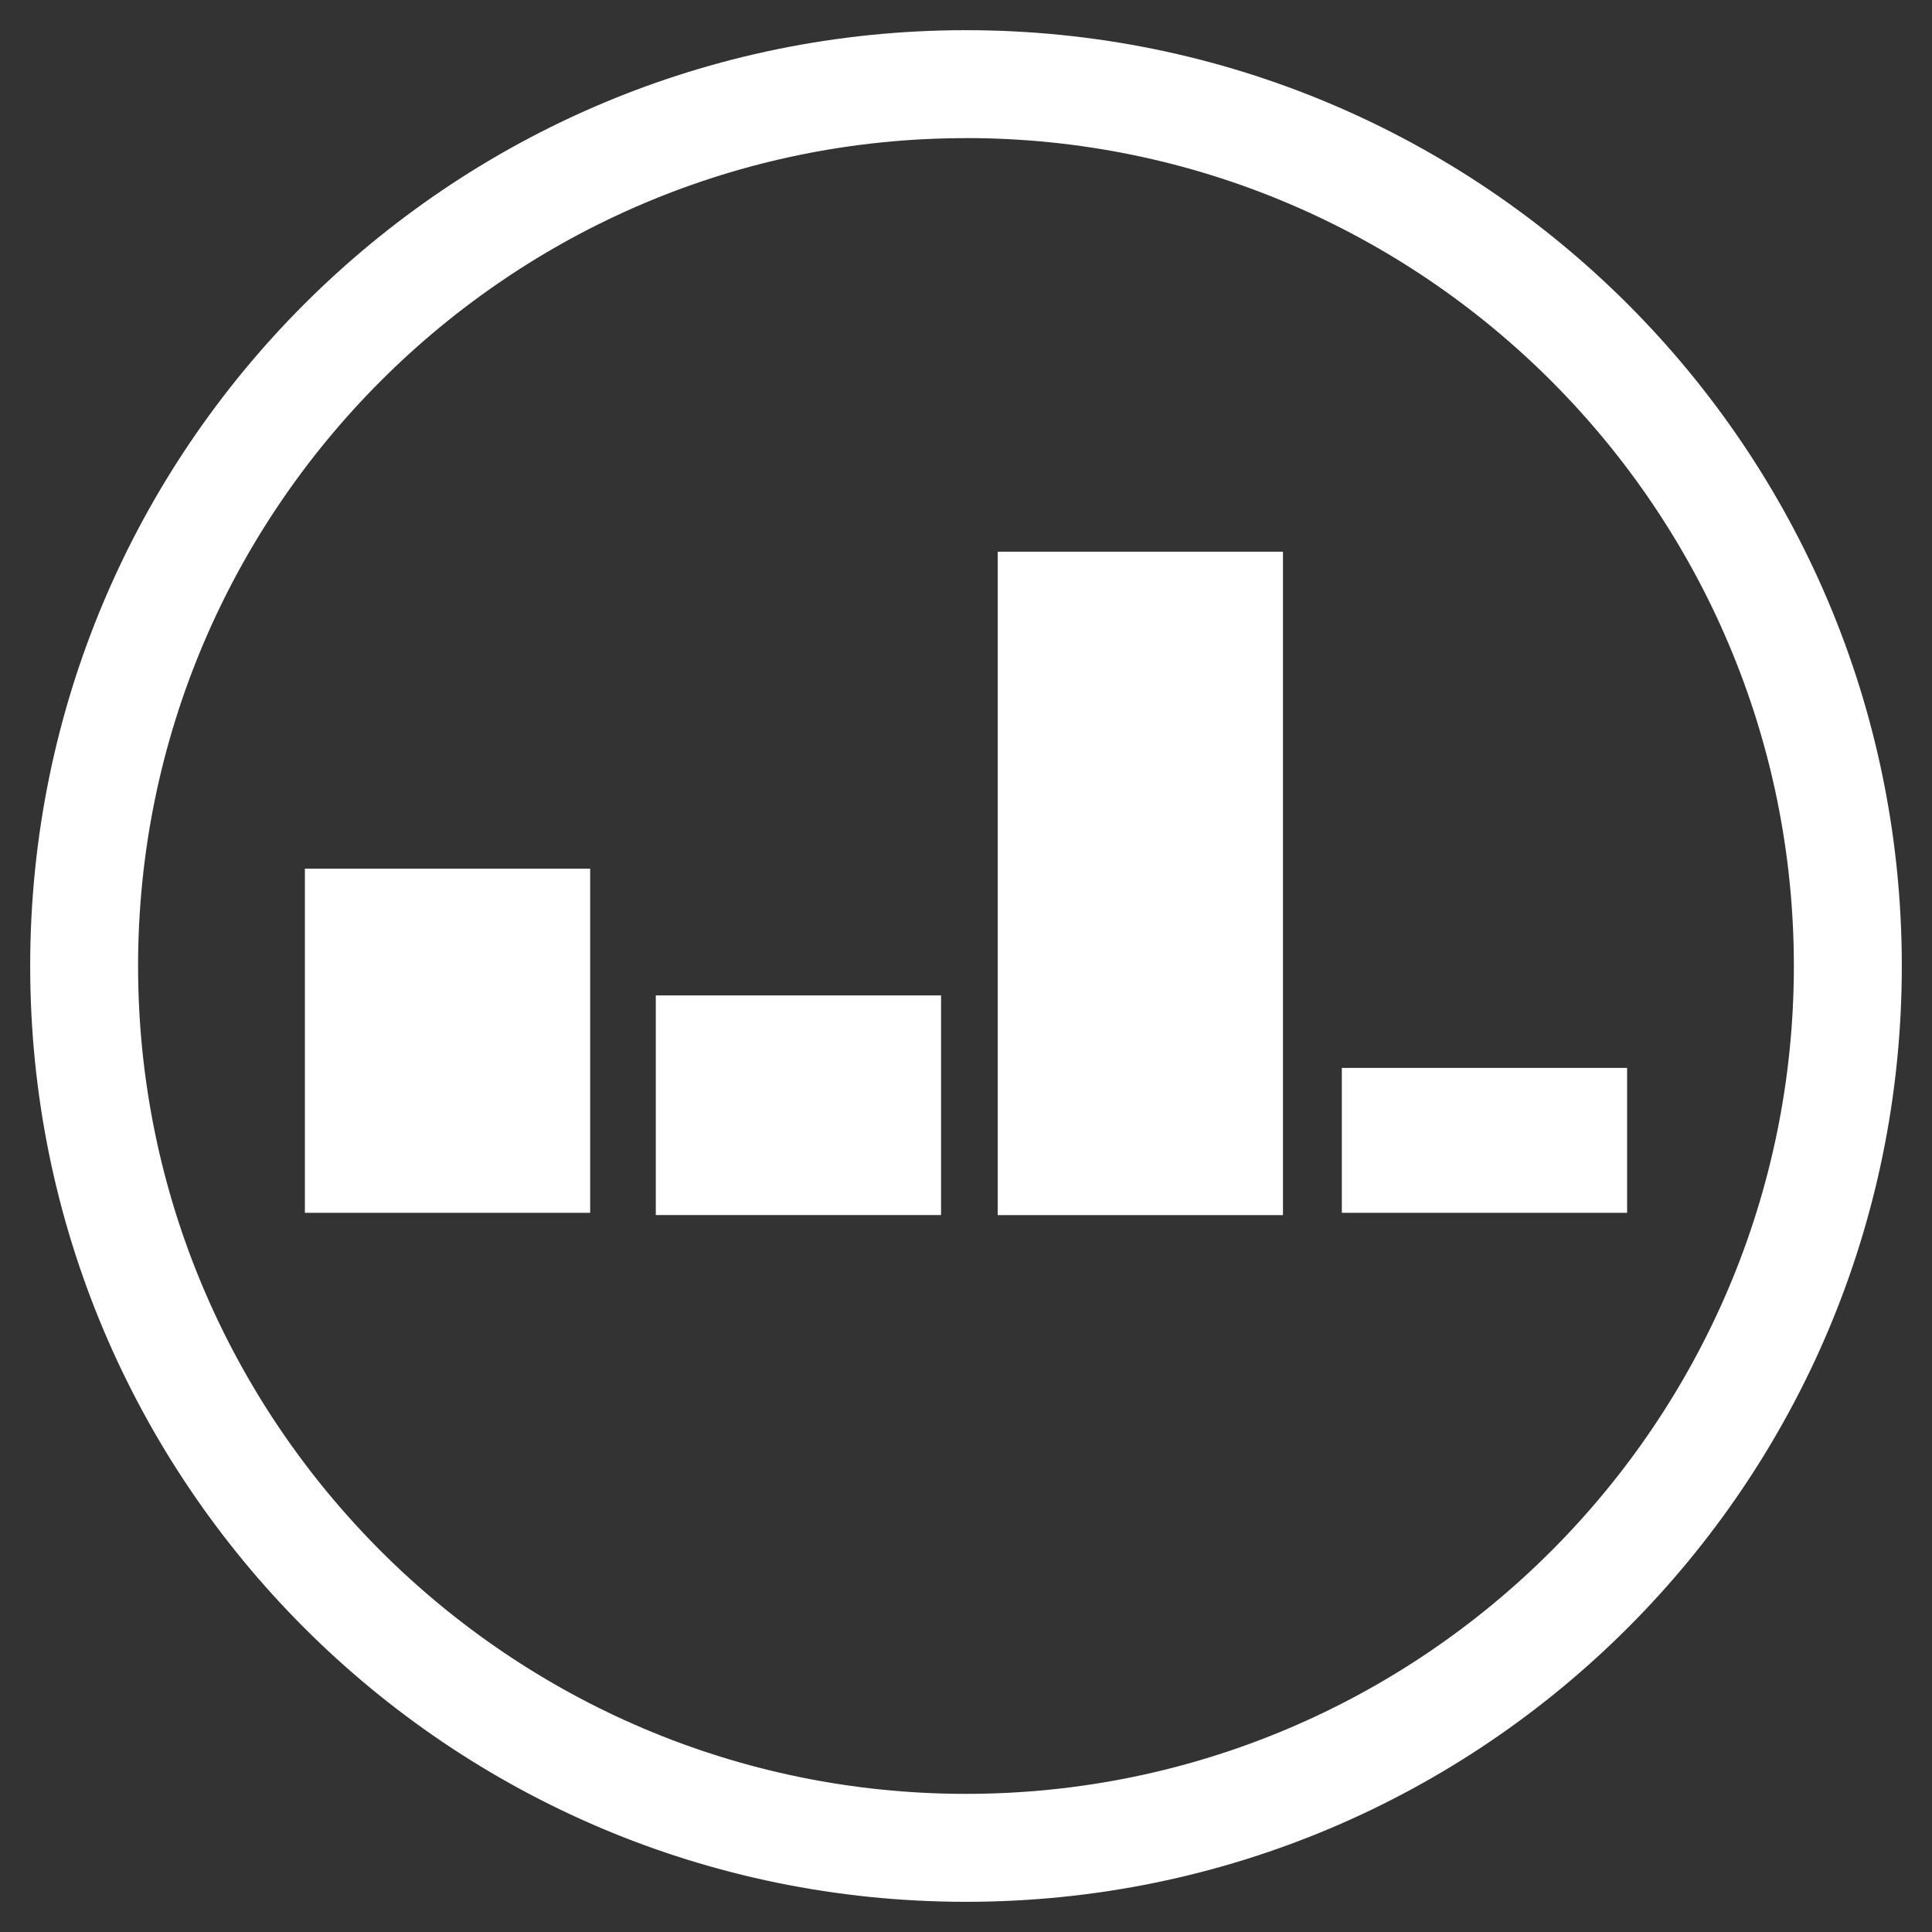
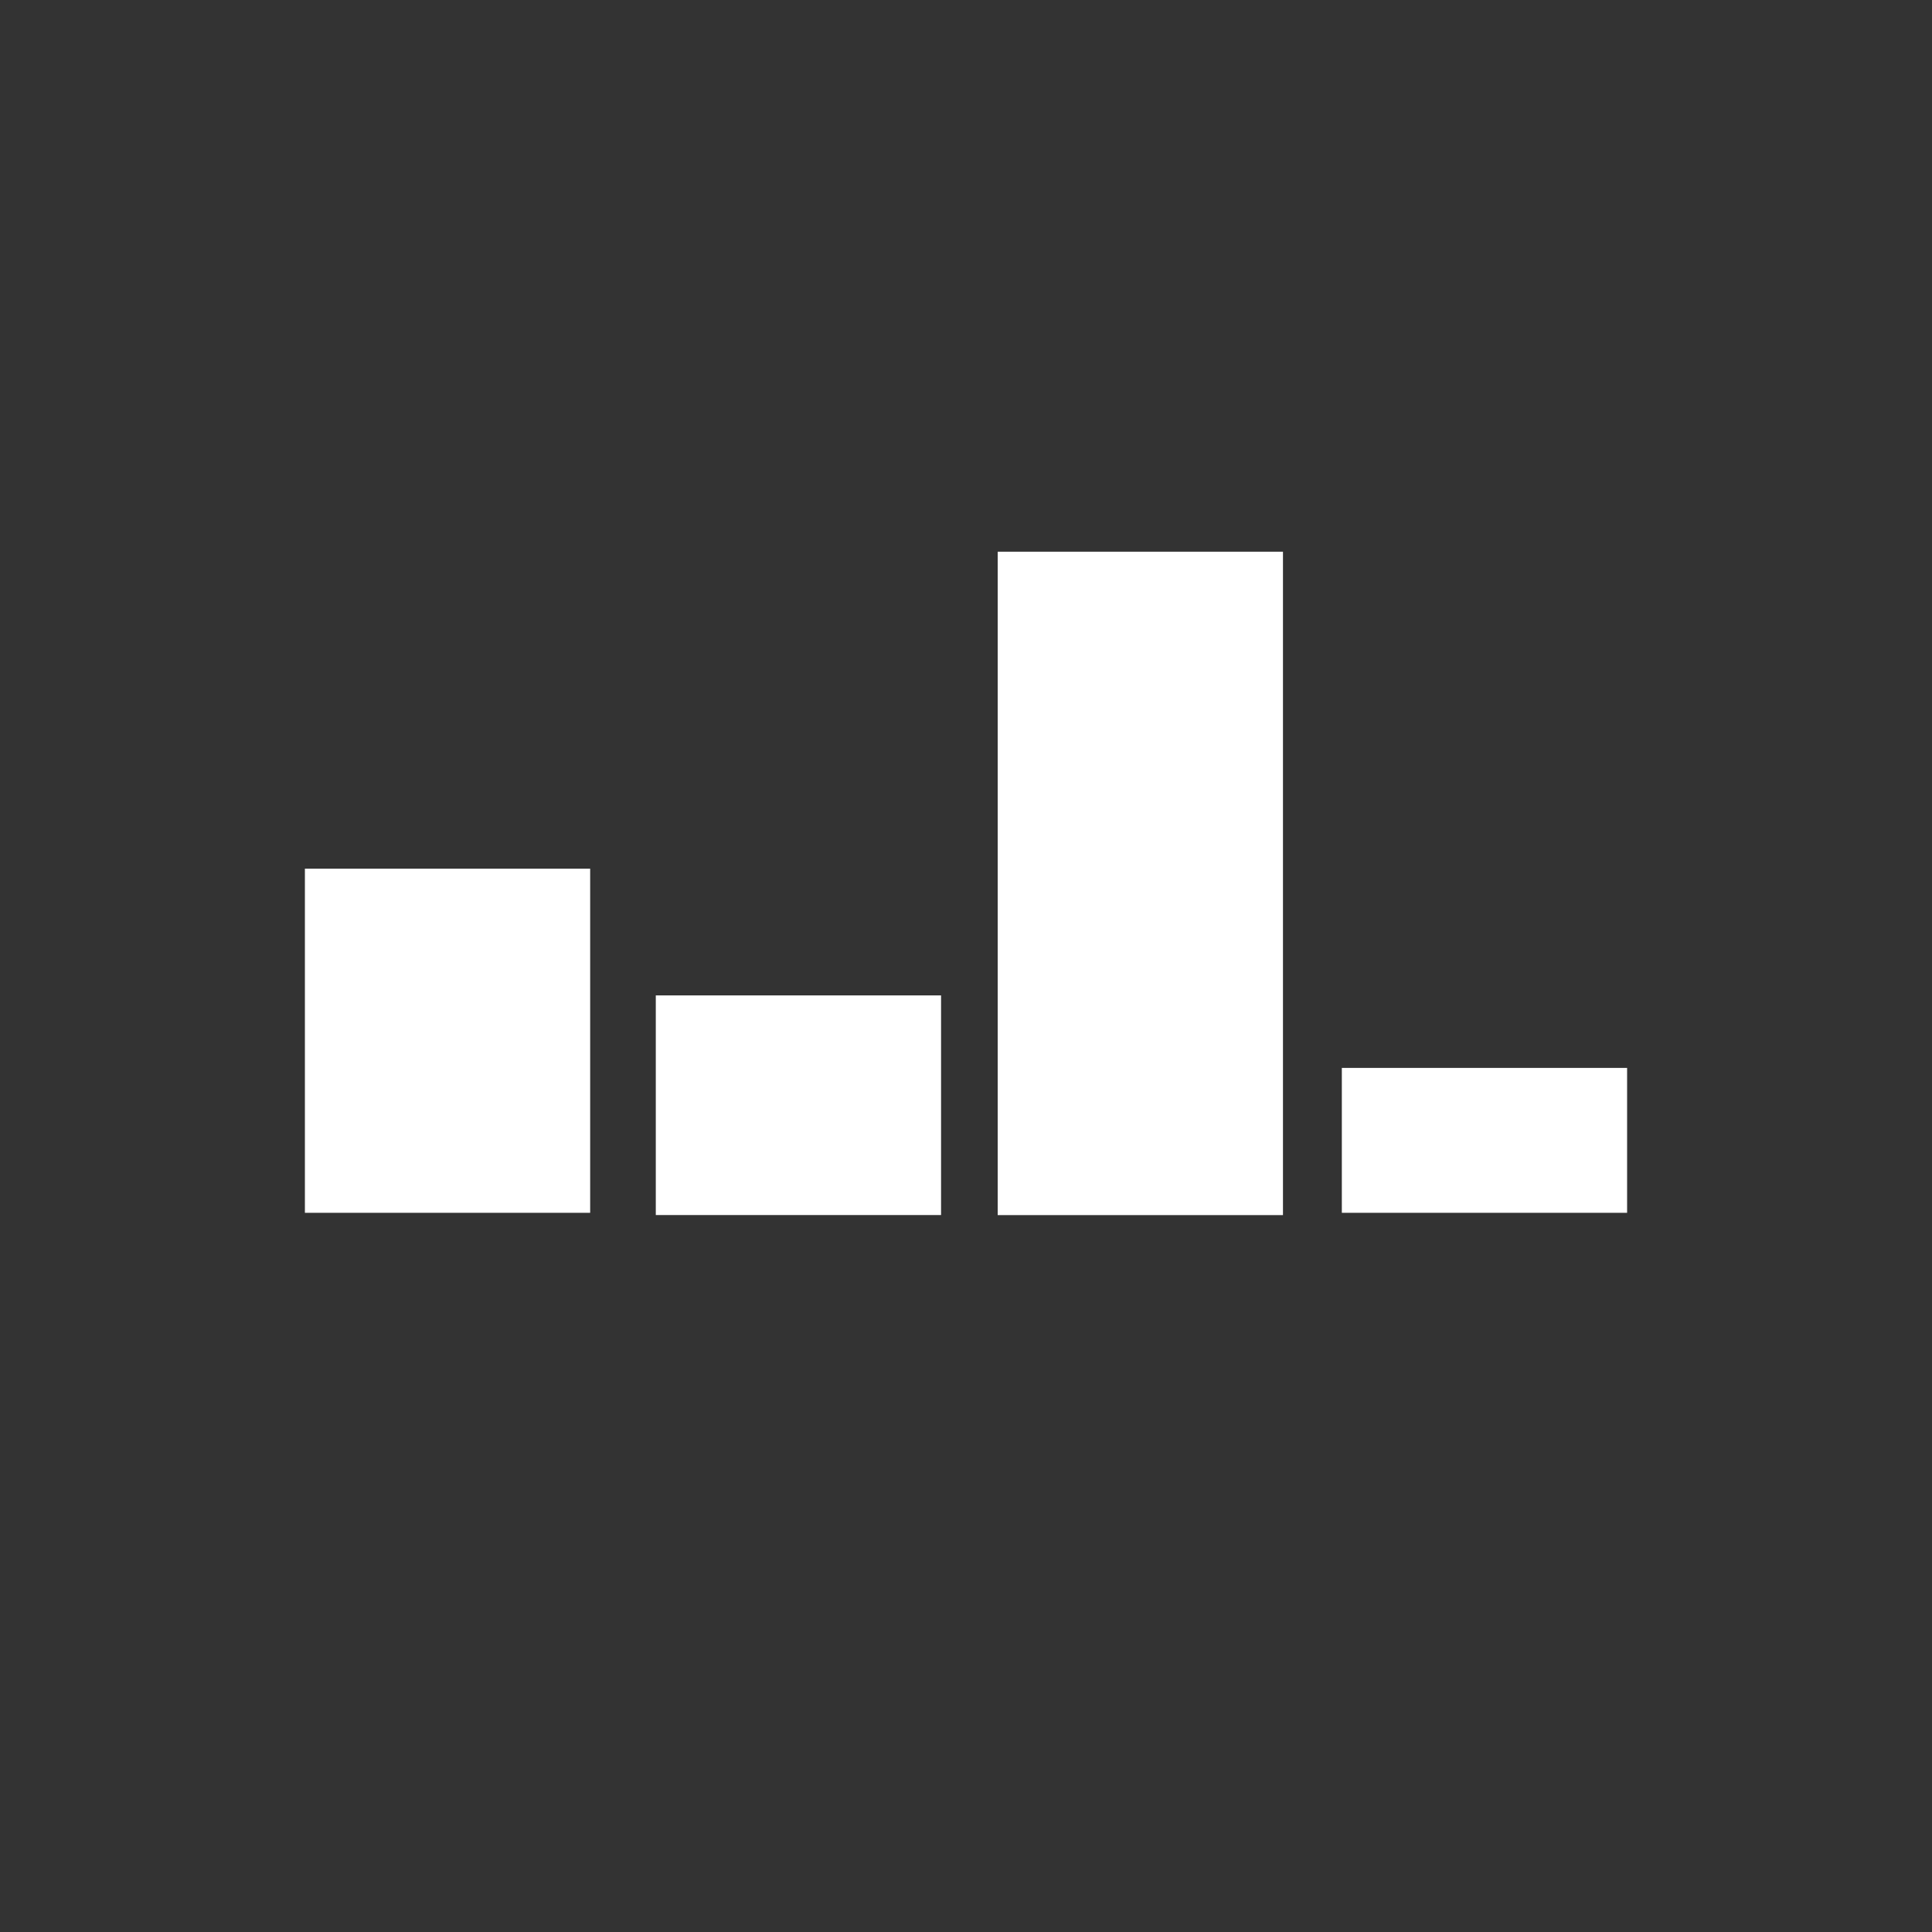
<svg xmlns="http://www.w3.org/2000/svg" width="32" height="32" viewBox="0 0 32 32">
  <rect x="0" y="0" width="32" height="32" fill="#333333" stroke="none" />
  <g fill="#FFF" fill-rule="evenodd">
-     <path fill-rule="nonzero" d="M16 30.5c8.011 0 14.5-6.489 14.5-14.5S24.011 1.5 16 1.5 1.5 7.989 1.5 16 7.989 30.5 16 30.5zm0 1C7.436 31.5.5 24.564.5 16S7.436.5 16 .5 31.5 7.436 31.5 16 24.564 31.5 16 31.5zm0-30.212c8.114 0 14.712 6.598 14.712 14.712S24.114 30.712 16 30.712 1.287 24.114 1.287 16 7.887 1.287 16 1.287zm0 1C8.439 2.288 2.287 8.438 2.287 16c0 7.561 6.152 13.712 13.713 13.712 7.561 0 13.712-6.15 13.712-13.712 0-7.561-6.15-13.713-13.712-13.713z" />
-     <path d="M5.05 14.388h4.725v5.7H5.05zM10.862 16.487h4.725v3.638h-4.725zM16.525 9.138h4.725v10.988h-4.725zM22.225 17.688h4.725v2.4h-4.725z" />
+     <path d="M5.05 14.388h4.725v5.7H5.05zM10.862 16.487h4.725v3.638h-4.725M16.525 9.138h4.725v10.988h-4.725zM22.225 17.688h4.725v2.4h-4.725z" />
  </g>
</svg>